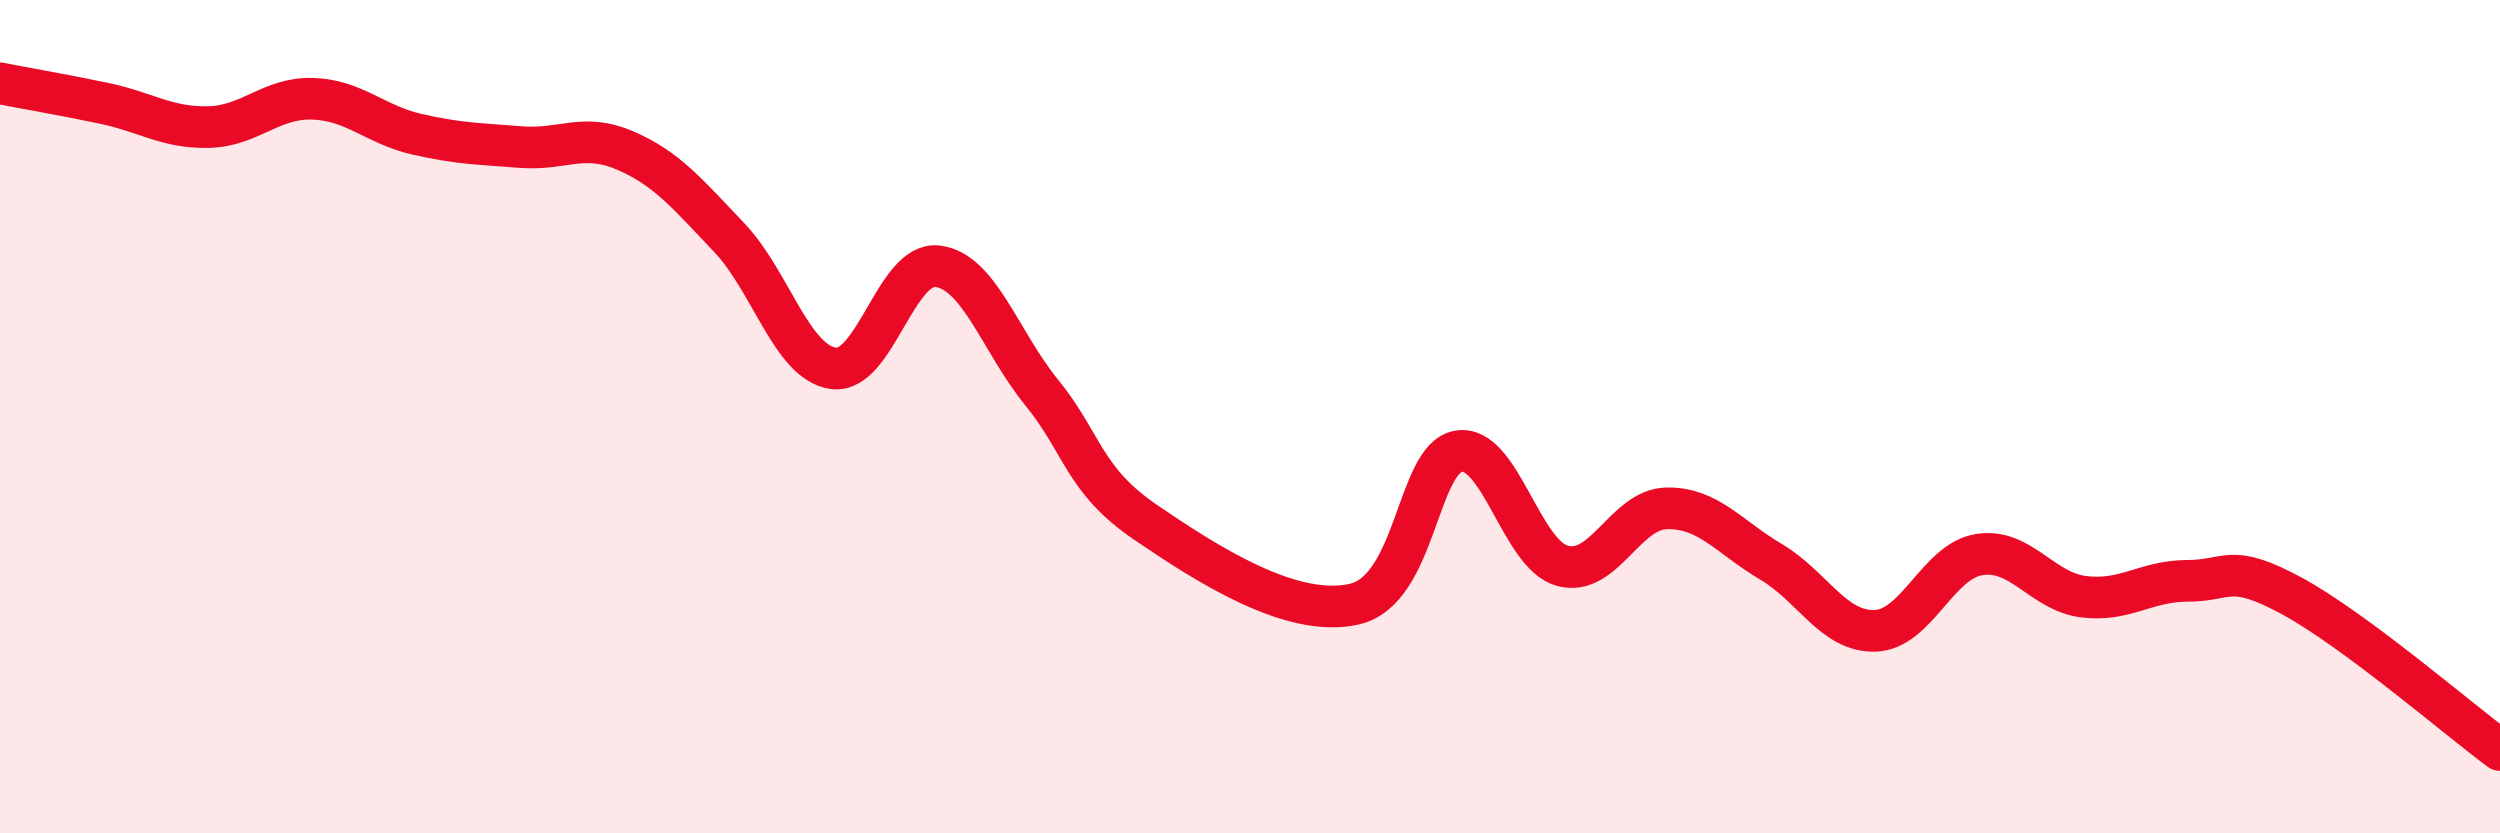
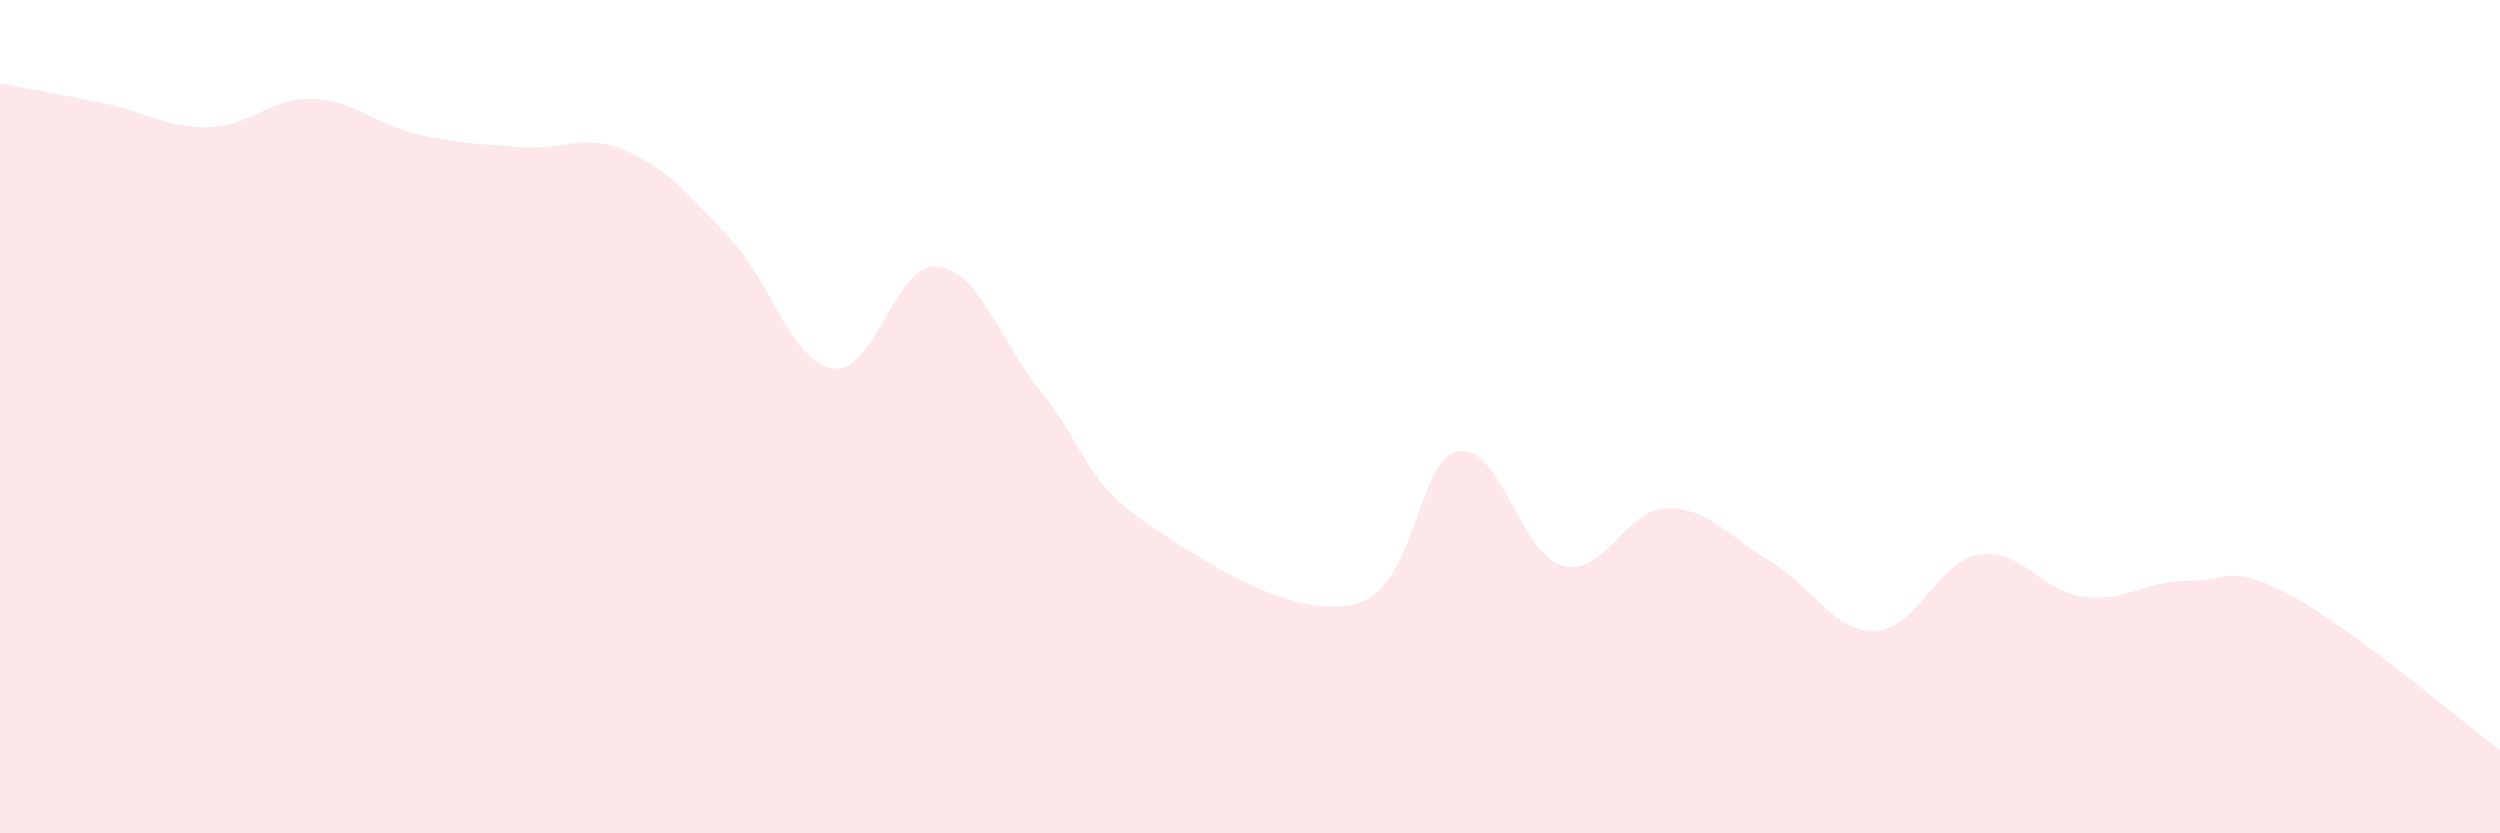
<svg xmlns="http://www.w3.org/2000/svg" width="60" height="20" viewBox="0 0 60 20">
  <path d="M 0,2 C 0.5,2.1 1.5,2.27 2.5,2.48 C 3.5,2.69 4,3.07 5,3.05 C 6,3.03 6.5,2.34 7.5,2.37 C 8.5,2.4 9,2.99 10,3.22 C 11,3.45 11.5,3.45 12.5,3.53 C 13.5,3.61 14,3.18 15,3.61 C 16,4.04 16.5,4.65 17.5,5.7 C 18.5,6.75 19,8.7 20,8.84 C 21,8.98 21.5,6.27 22.5,6.39 C 23.5,6.51 24,8.19 25,9.42 C 26,10.65 26,11.52 27.5,12.54 C 29,13.56 31,14.84 32.5,14.5 C 34,14.16 34,11.01 35,10.83 C 36,10.65 36.5,13.31 37.5,13.58 C 38.5,13.85 39,12.22 40,12.2 C 41,12.18 41.5,12.89 42.5,13.48 C 43.5,14.07 44,15.17 45,15.14 C 46,15.11 46.5,13.47 47.5,13.31 C 48.5,13.15 49,14.19 50,14.32 C 51,14.45 51.5,13.94 52.5,13.94 C 53.5,13.94 53.5,13.49 55,14.3 C 56.5,15.11 59,17.26 60,18L60 20L0 20Z" fill="#EB0A25" opacity="0.1" stroke-linecap="round" stroke-linejoin="round" />
-   <path d="M 0,2 C 0.5,2.1 1.5,2.27 2.5,2.48 C 3.5,2.69 4,3.07 5,3.05 C 6,3.03 6.5,2.34 7.5,2.37 C 8.5,2.4 9,2.99 10,3.22 C 11,3.45 11.5,3.45 12.5,3.53 C 13.5,3.61 14,3.18 15,3.61 C 16,4.04 16.5,4.65 17.5,5.7 C 18.5,6.75 19,8.7 20,8.84 C 21,8.98 21.5,6.27 22.5,6.39 C 23.5,6.51 24,8.19 25,9.42 C 26,10.65 26,11.52 27.5,12.54 C 29,13.56 31,14.84 32.5,14.5 C 34,14.16 34,11.01 35,10.83 C 36,10.65 36.5,13.31 37.5,13.58 C 38.5,13.85 39,12.22 40,12.2 C 41,12.18 41.5,12.89 42.5,13.48 C 43.5,14.07 44,15.17 45,15.14 C 46,15.11 46.5,13.47 47.5,13.31 C 48.5,13.15 49,14.19 50,14.32 C 51,14.45 51.5,13.94 52.5,13.94 C 53.5,13.94 53.5,13.49 55,14.3 C 56.5,15.11 59,17.26 60,18" stroke="#EB0A25" stroke-width="1" fill="none" stroke-linecap="round" stroke-linejoin="round" />
</svg>